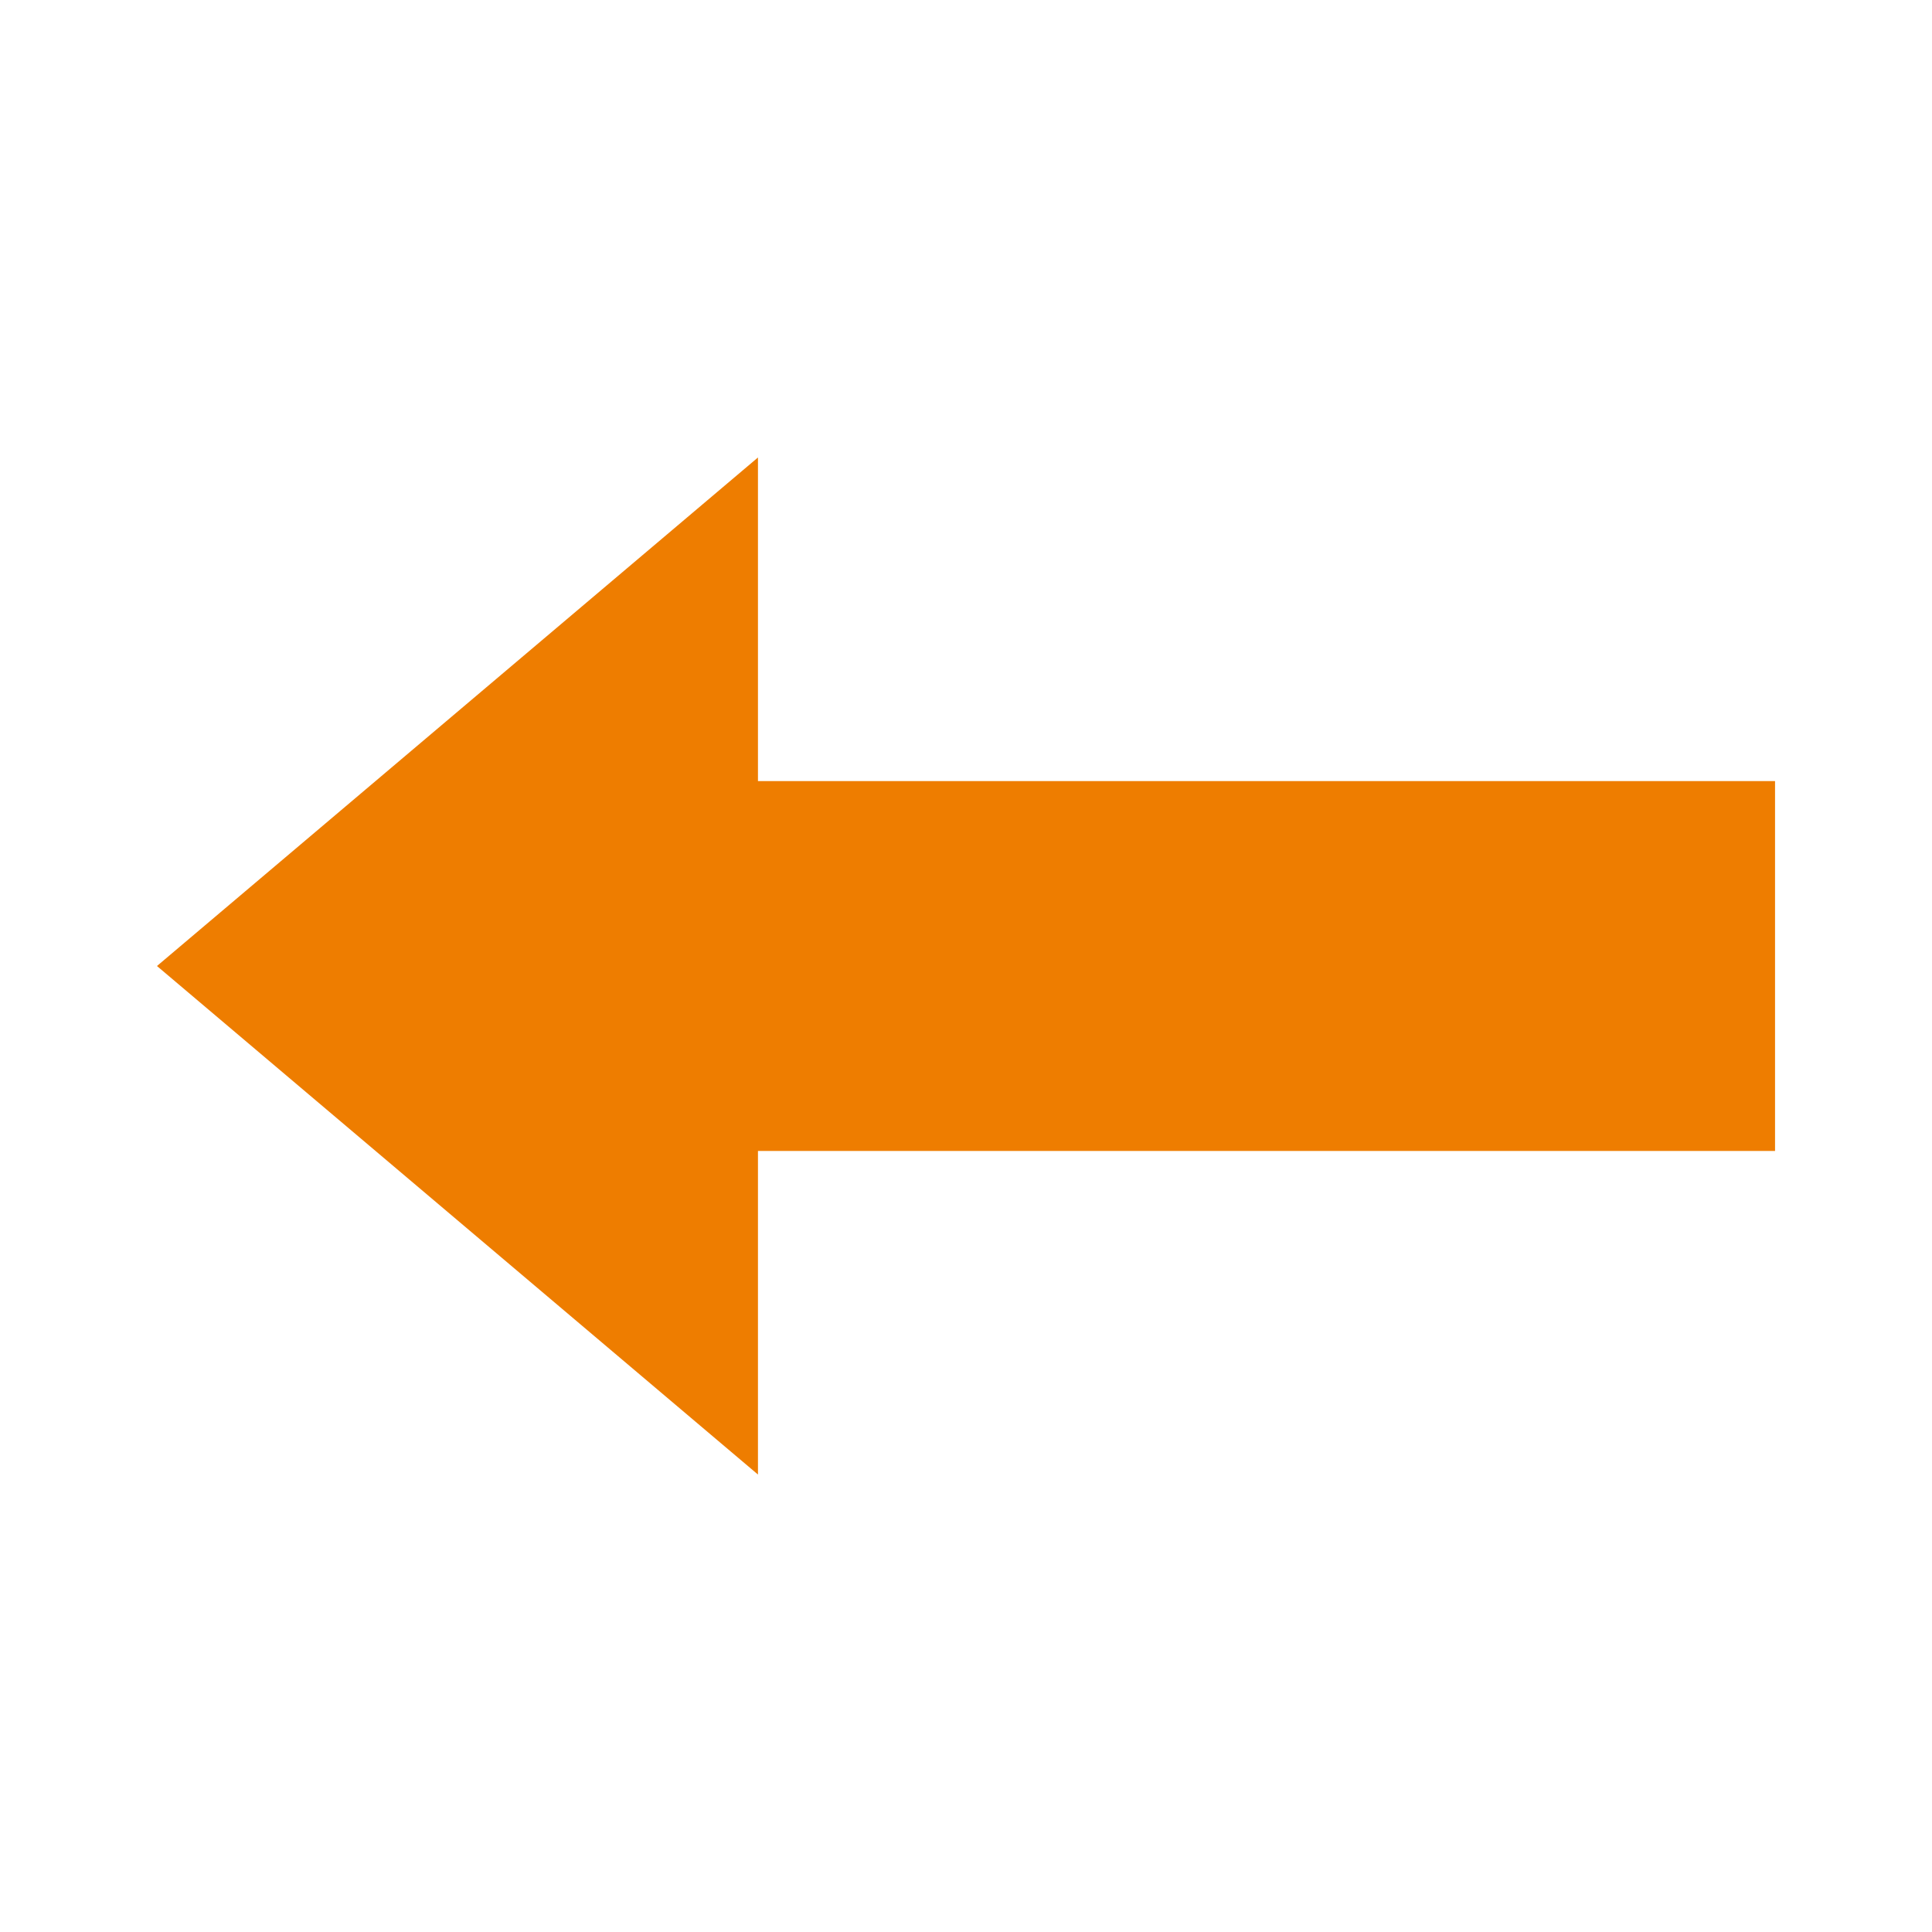
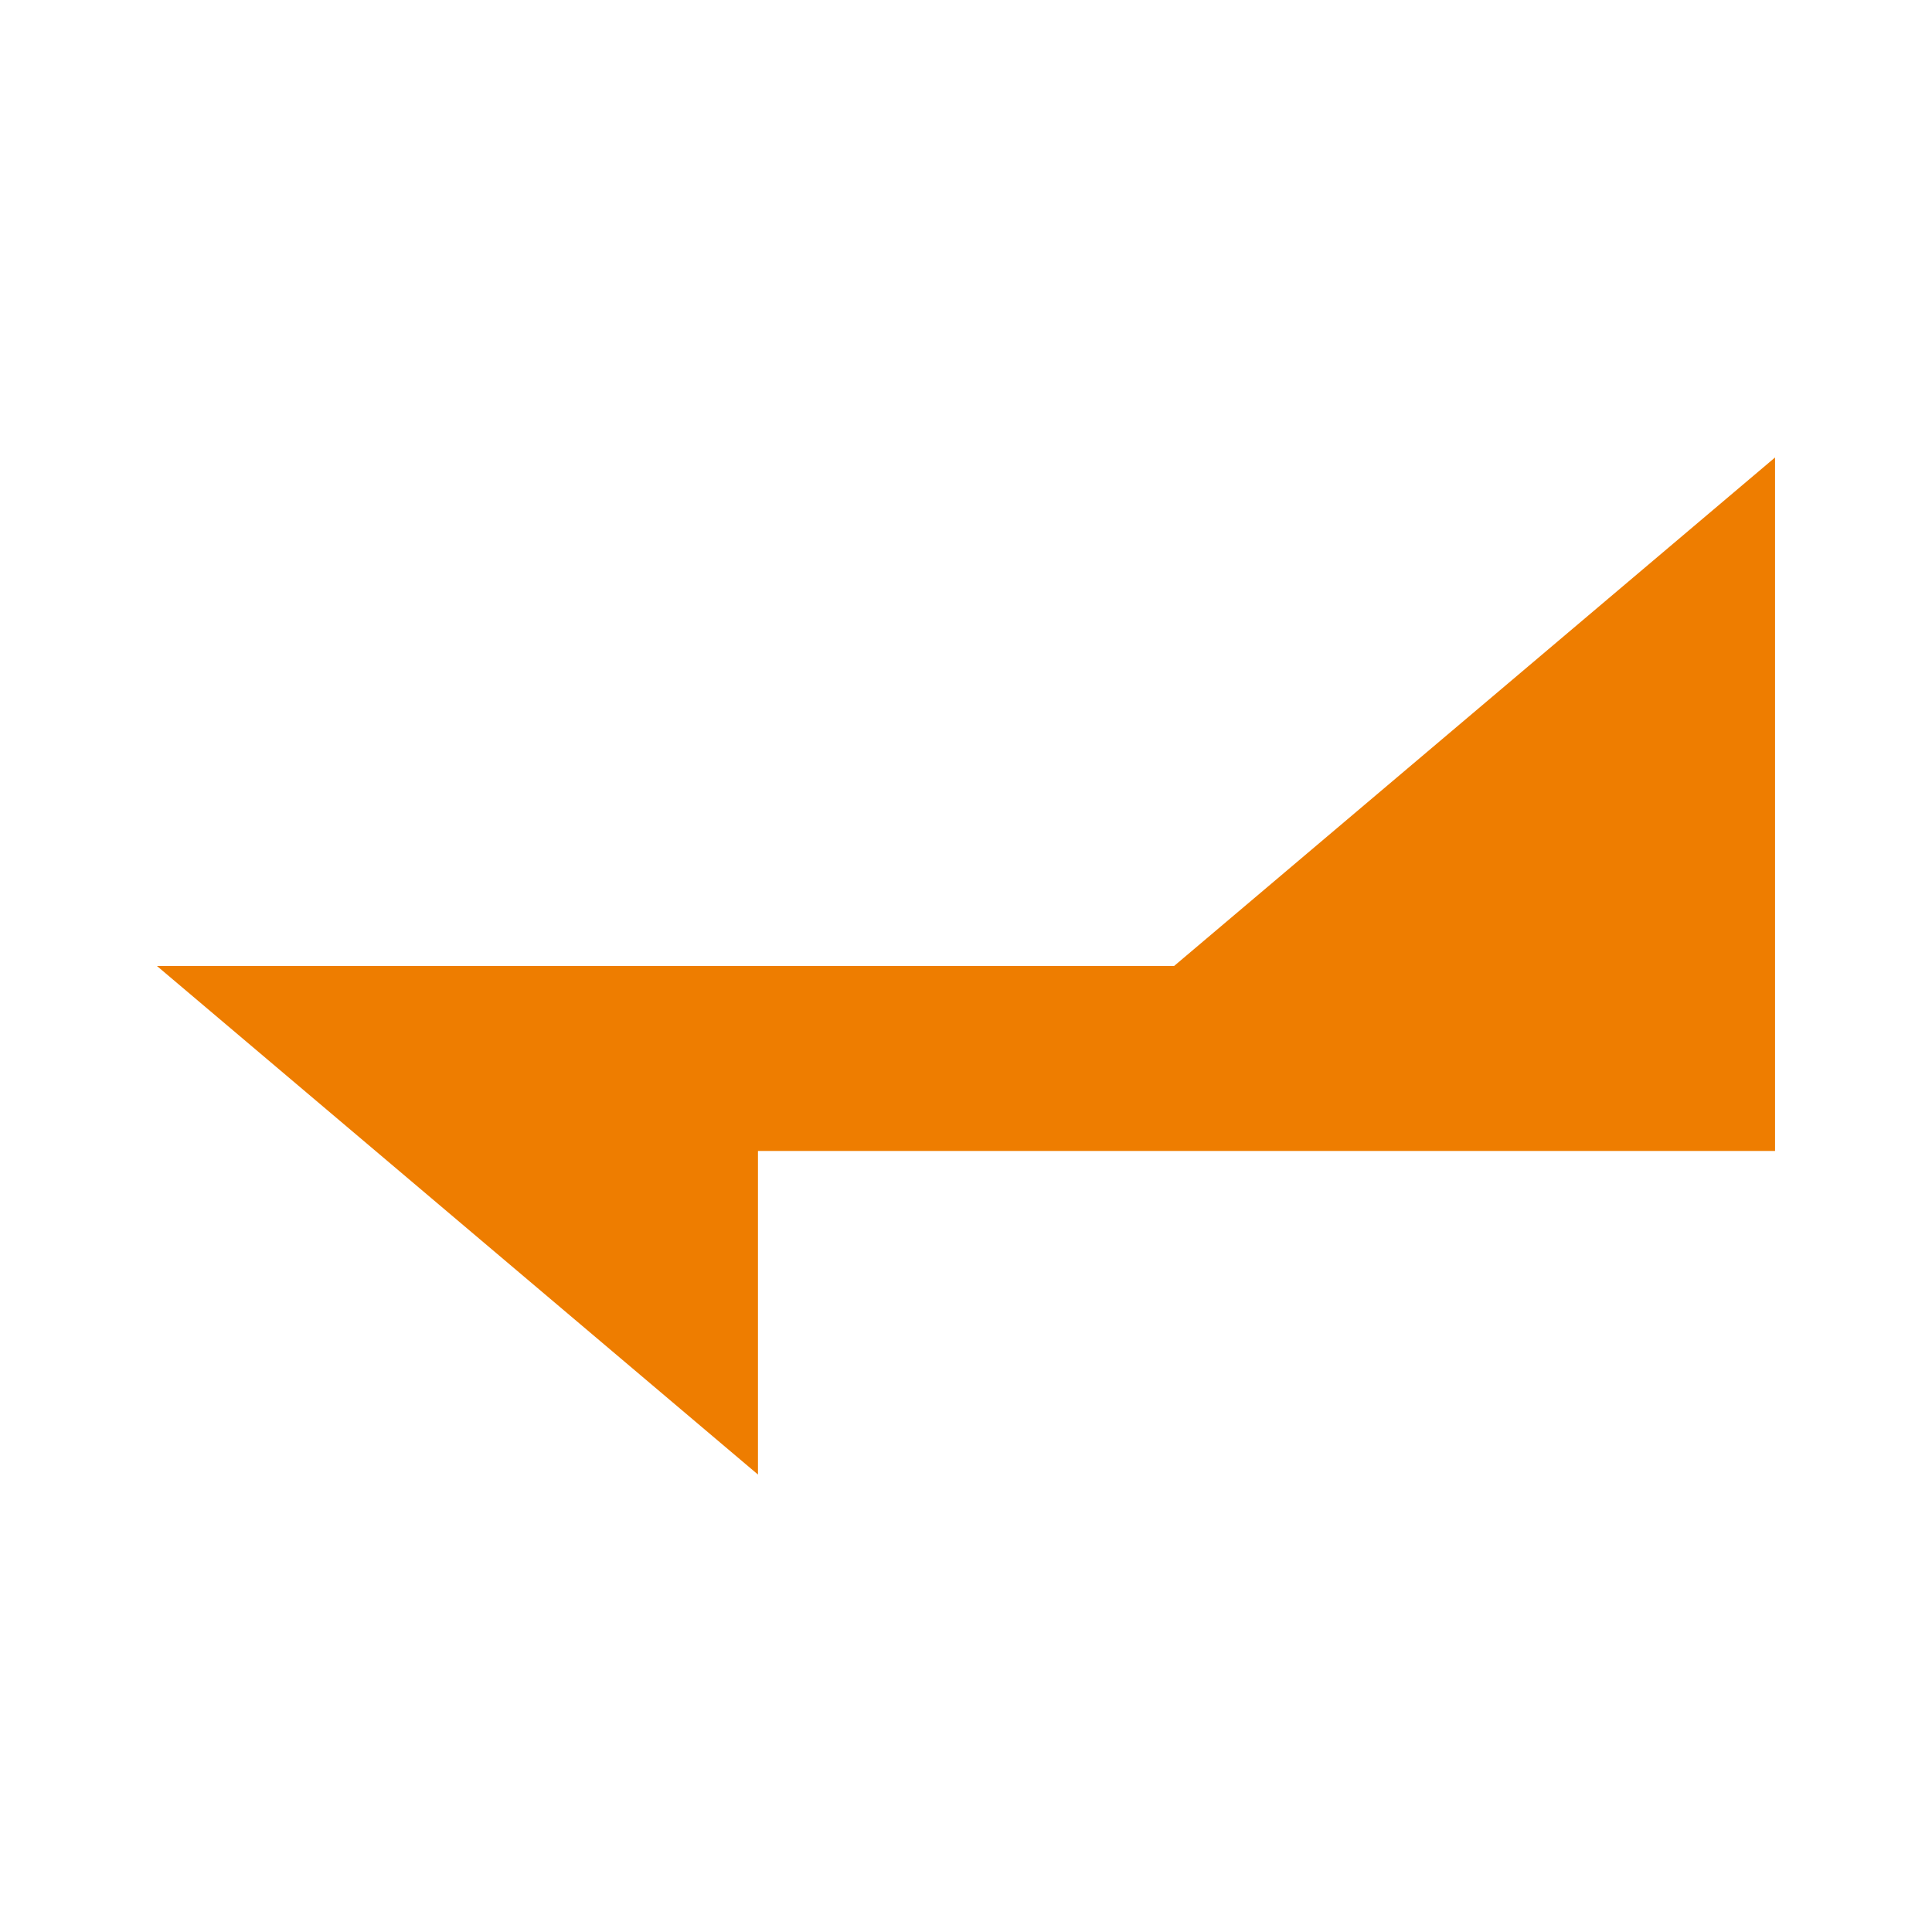
<svg xmlns="http://www.w3.org/2000/svg" id="Layer_1" viewBox="0 0 100 100">
  <defs>
    <style>.cls-1{fill:#ee7d00;}</style>
  </defs>
-   <path class="cls-1" d="M8.124,50l31.108,26.322v-16.75h52.644v-19.143h-52.644v-16.75l-31.108,26.322Z" />
+   <path class="cls-1" d="M8.124,50l31.108,26.322v-16.75h52.644v-19.143v-16.75l-31.108,26.322Z" />
</svg>